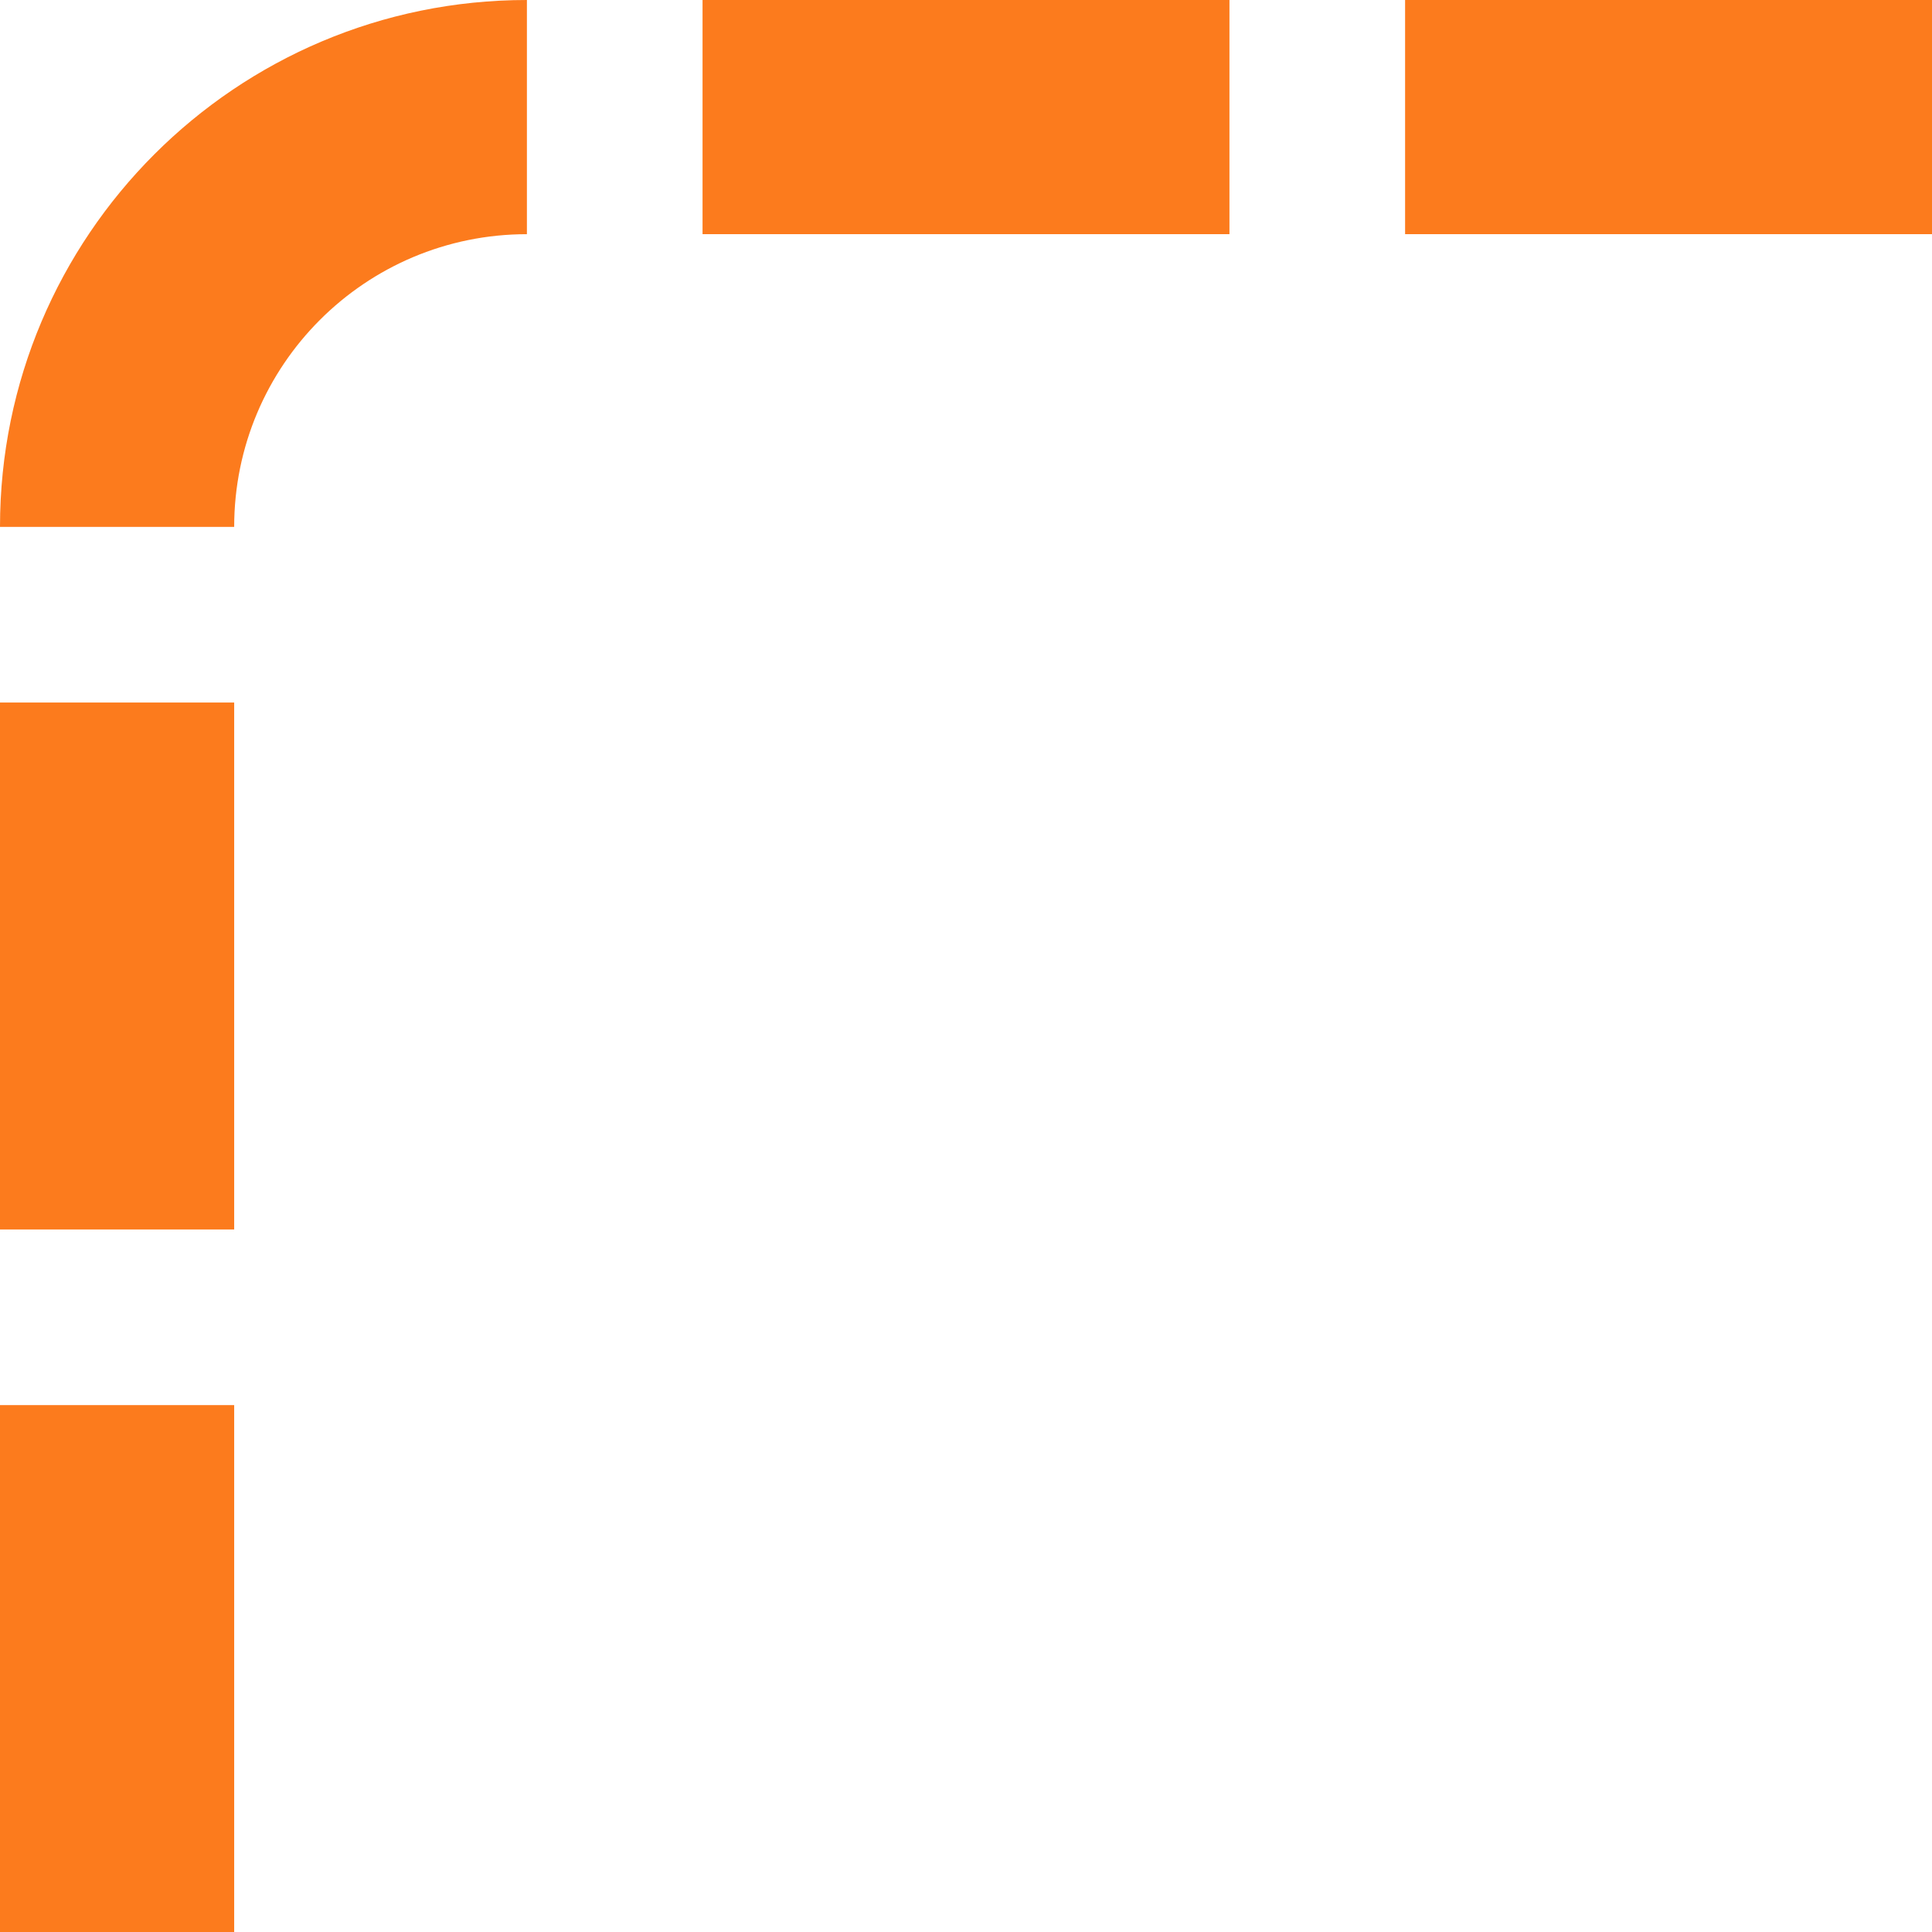
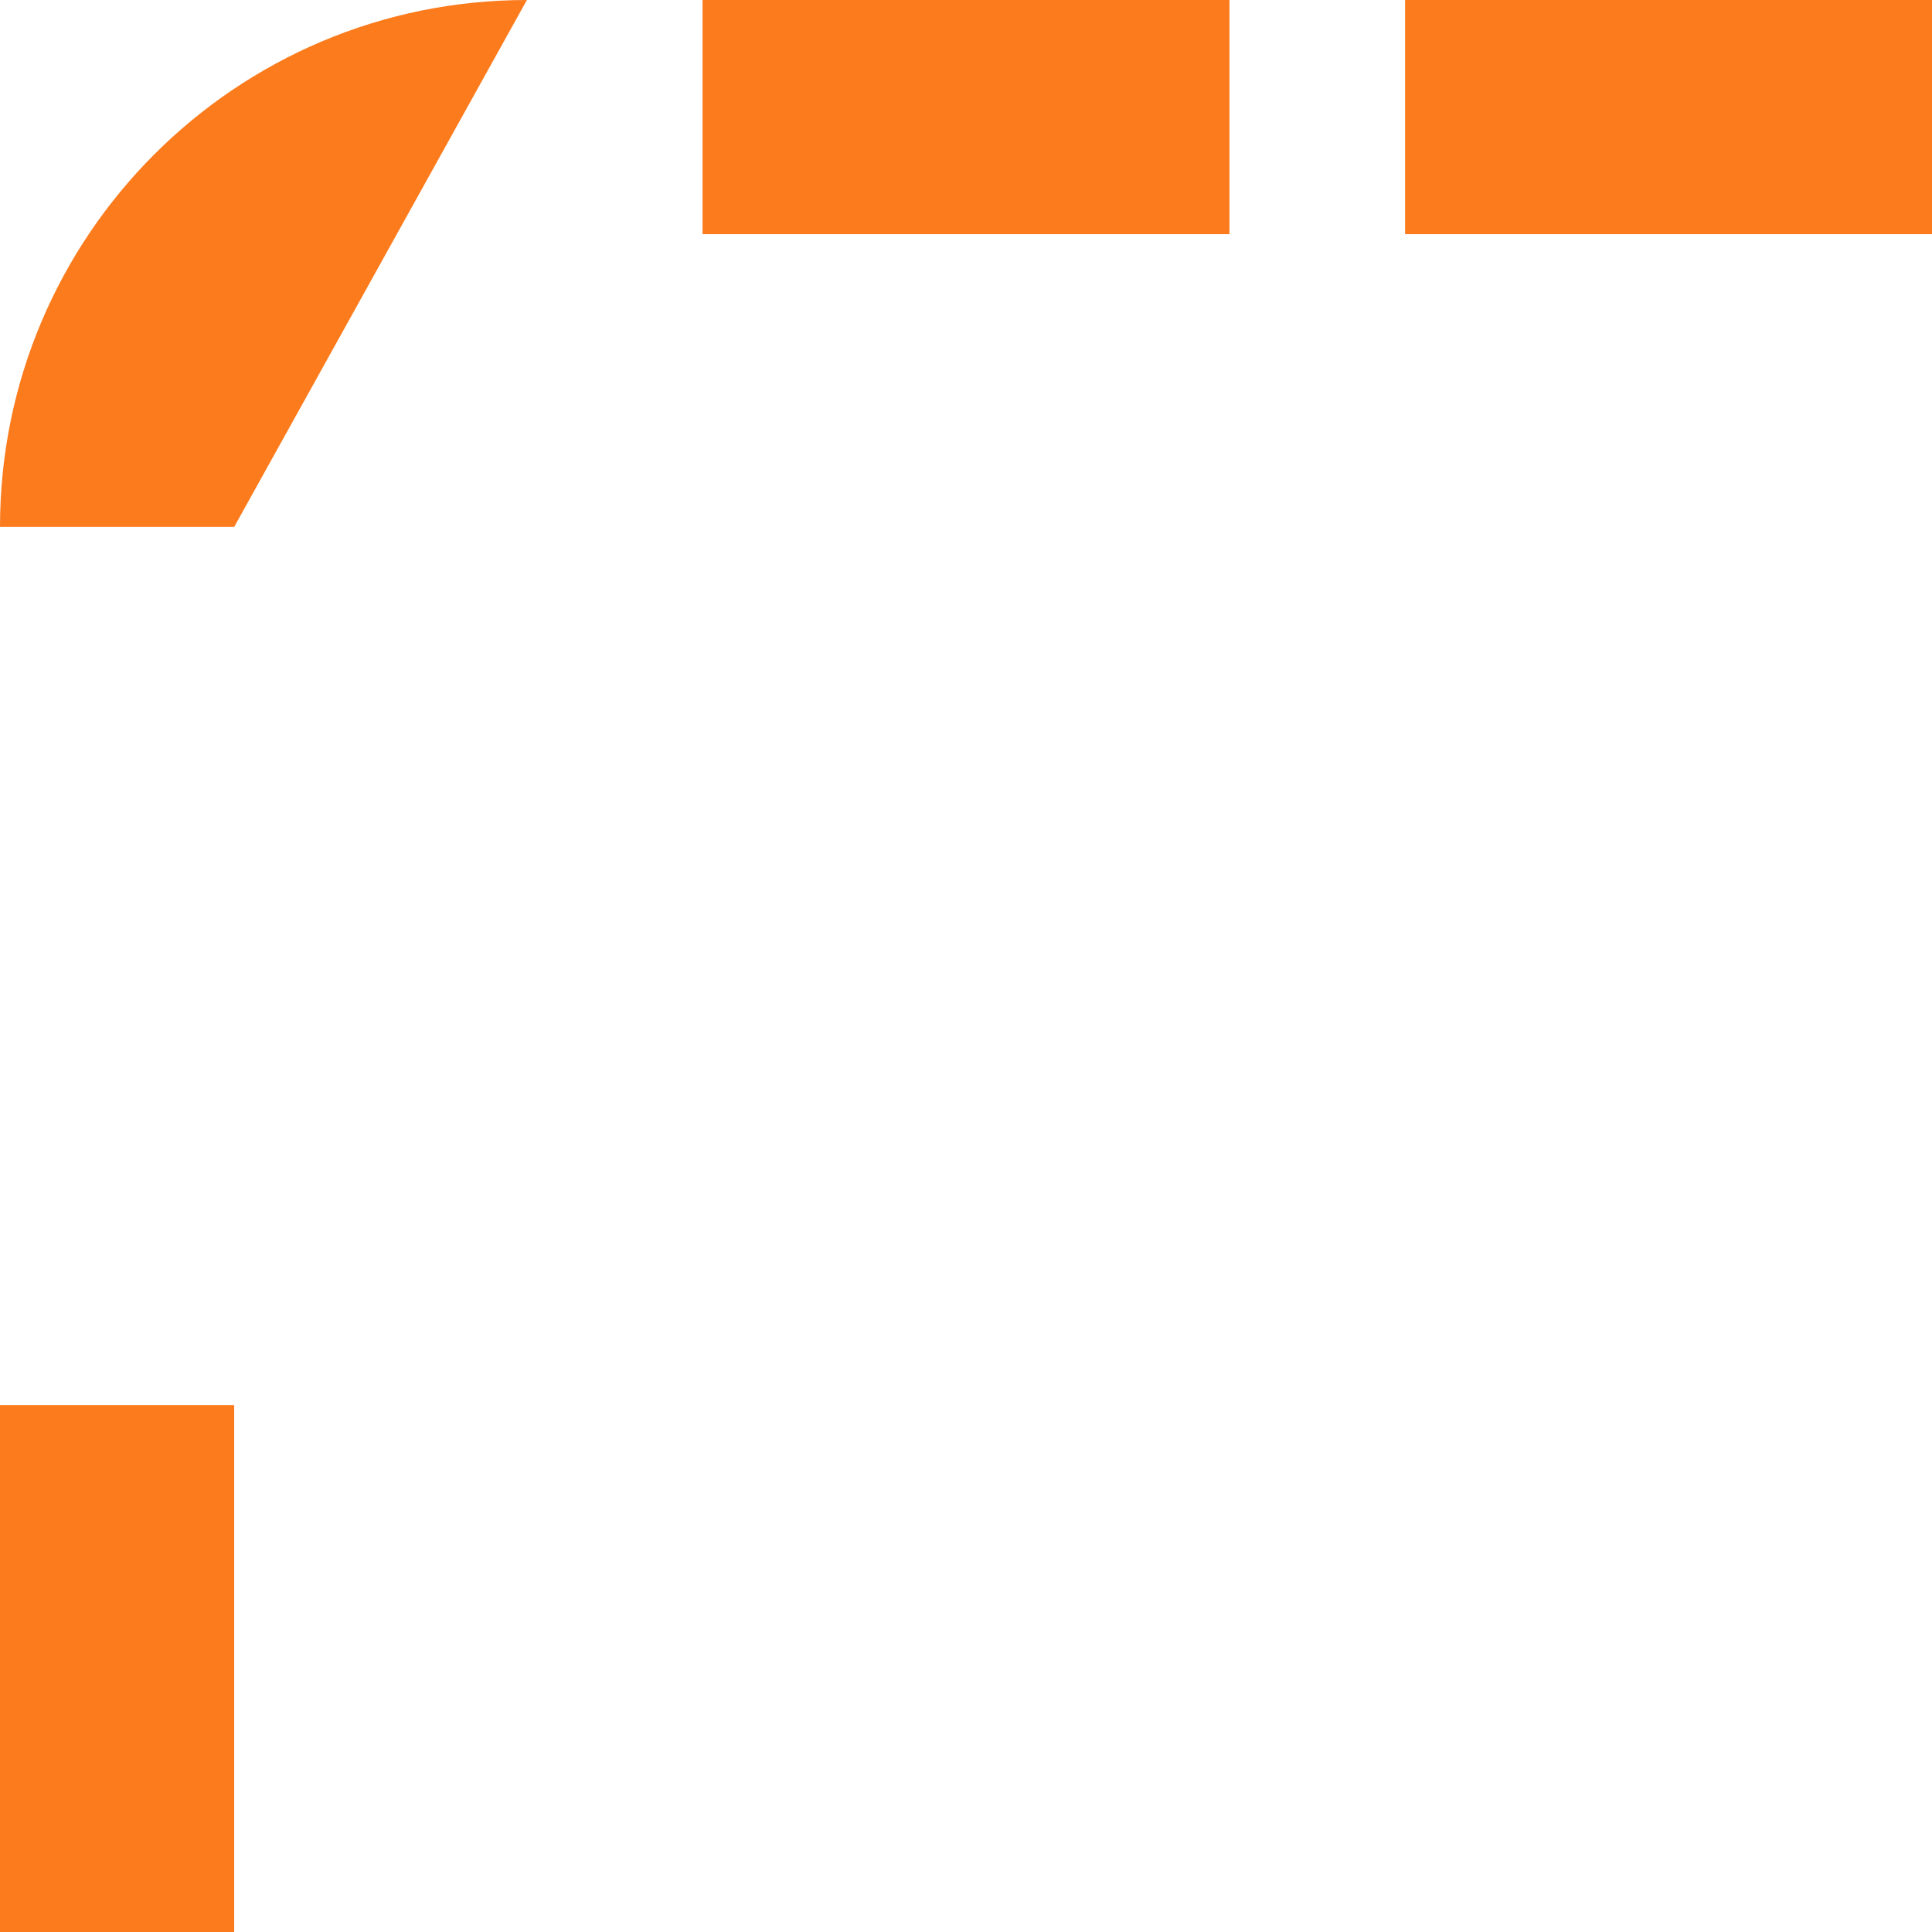
<svg xmlns="http://www.w3.org/2000/svg" width="66" height="66" viewBox="0 0 66 66" fill="none">
  <path d="M4 66L4 48" stroke="#FC7B1D" stroke-width="8" stroke-linejoin="round" />
-   <path d="M4 42L4 24" stroke="#FC7B1D" stroke-width="8" stroke-linejoin="round" />
-   <path d="M8 18C8 12.477 12.477 8 18 8L18 0C8.059 8.69081e-07 -8.69081e-07 8.059 0 18L8 18Z" fill="#FC7B1D" />
+   <path d="M8 18L18 0C8.059 8.69081e-07 -8.69081e-07 8.059 0 18L8 18Z" fill="#FC7B1D" />
  <path d="M42 4L24 4" stroke="#FC7B1D" stroke-width="8" stroke-linejoin="round" />
  <path d="M66 4L48 4" stroke="#FC7B1D" stroke-width="8" stroke-linejoin="round" />
</svg>